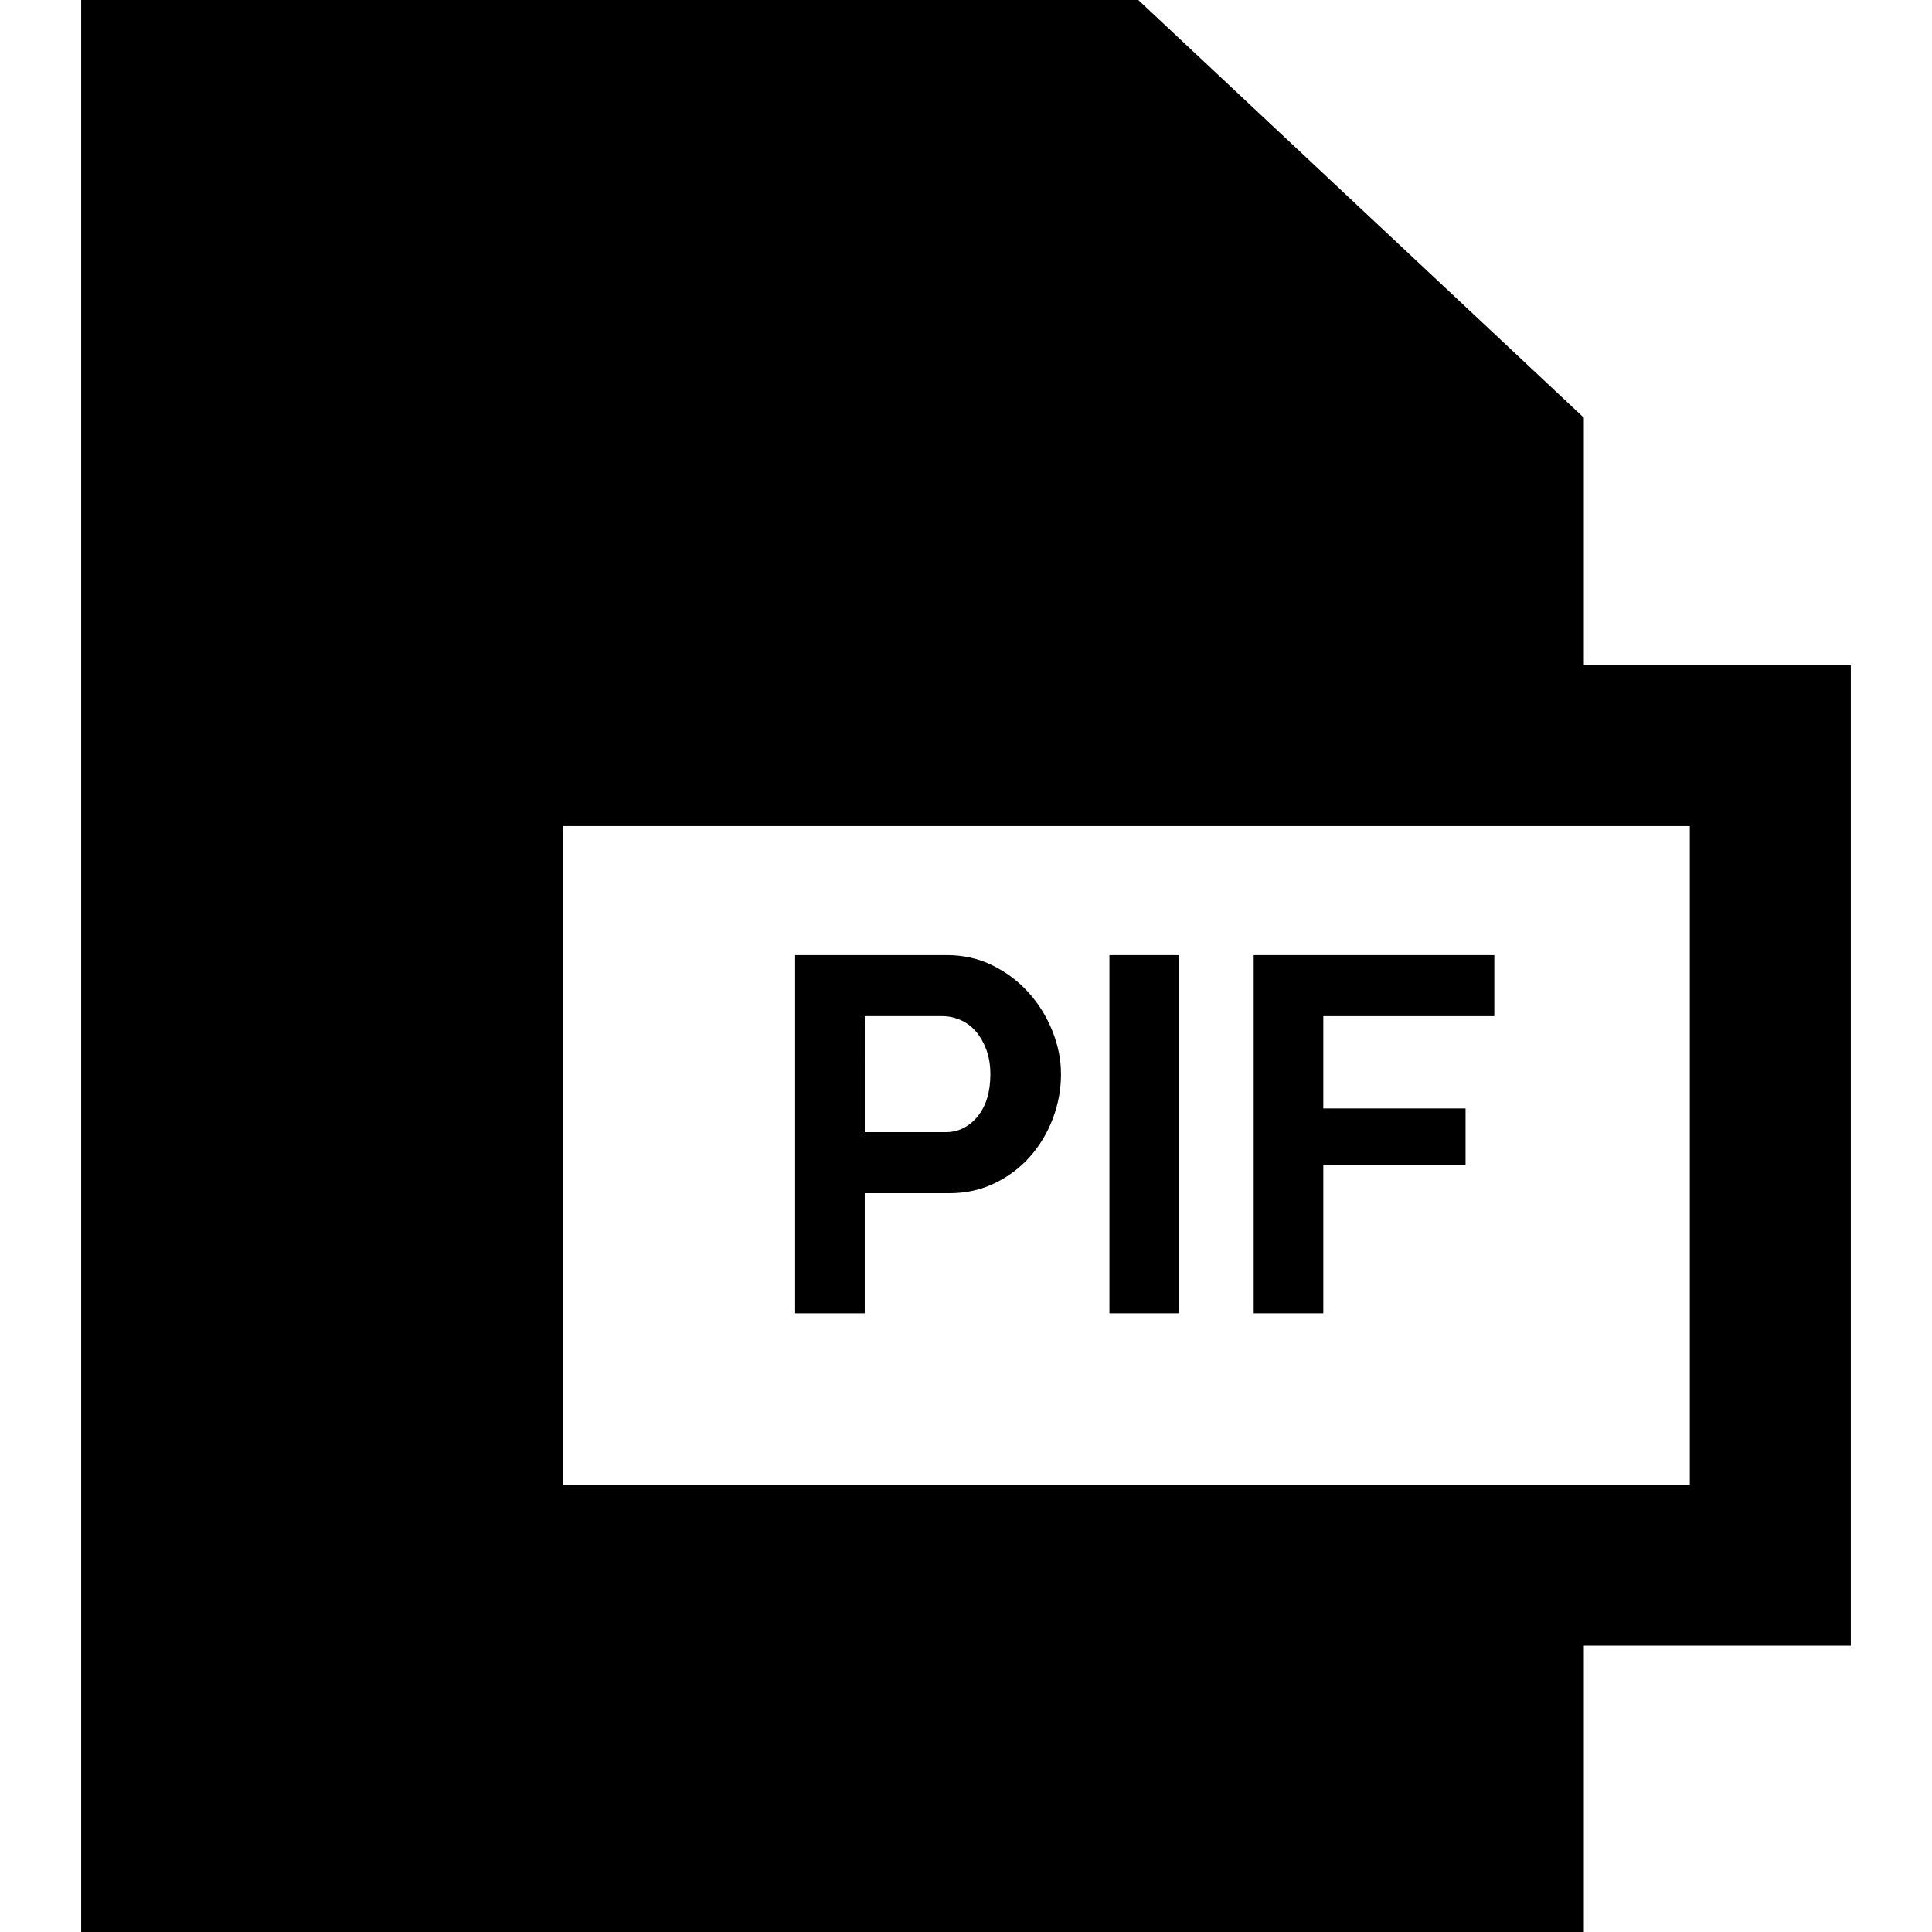
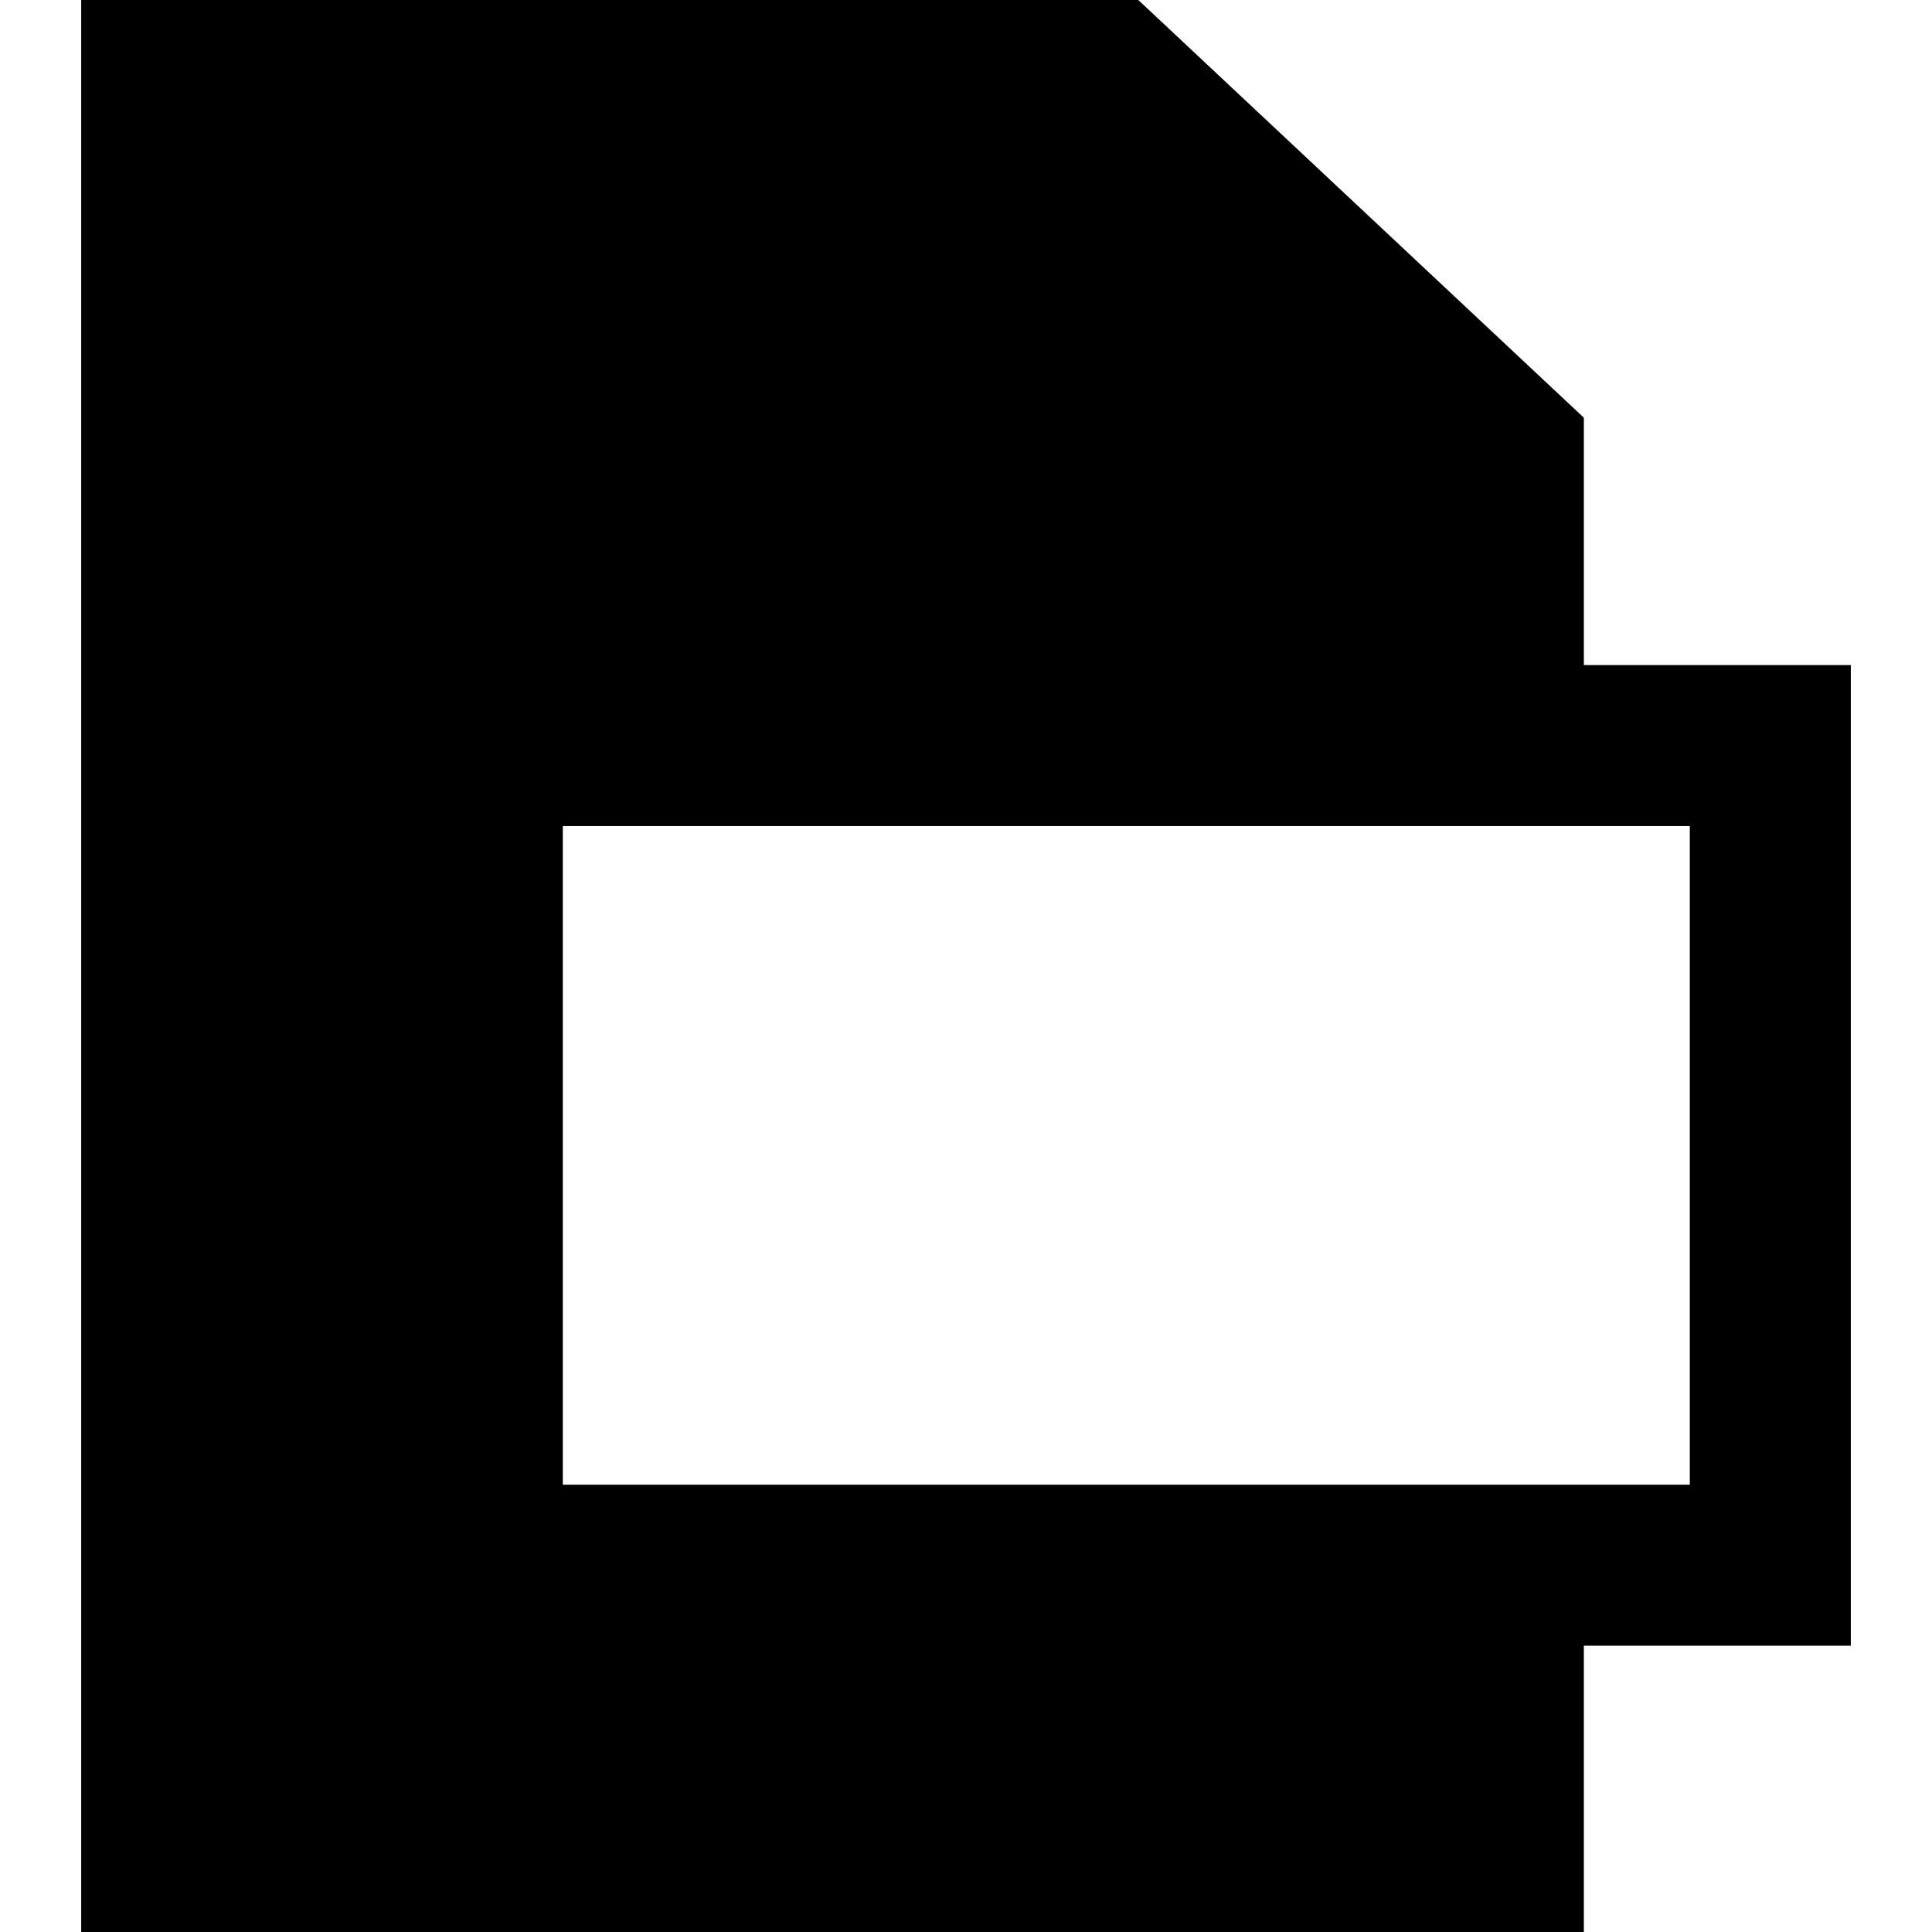
<svg xmlns="http://www.w3.org/2000/svg" fill="#000000" version="1.1" id="Capa_1" viewBox="0 0 360 360" xml:space="preserve">
  <g id="XMLID_872_">
    <path id="XMLID_873_" d="M344.872,123.926h-49.744V77.834L212.105,0H15.128v360h280v-53.347h49.744V123.926z M314.872,276.653h-210   V153.926h210V276.653z" />
-     <path id="XMLID_876_" d="M161.134,222.339h15.792c3.069,0,5.89-0.626,8.46-1.88c2.569-1.253,4.762-2.914,6.58-4.982   c1.816-2.067,3.227-4.432,4.23-7.097c1.001-2.663,1.504-5.405,1.504-8.226c0-2.693-0.533-5.372-1.599-8.036   c-1.066-2.663-2.538-5.044-4.418-7.144c-1.88-2.1-4.121-3.791-6.721-5.076c-2.602-1.284-5.438-1.928-8.507-1.928h-28.294v66.74   h12.972V222.339z M161.134,189.345h14.476c1.129,0,2.24,0.235,3.338,0.705c1.096,0.47,2.052,1.175,2.866,2.115   c0.814,0.941,1.472,2.084,1.975,3.431c0.501,1.349,0.752,2.867,0.752,4.559c0,3.322-0.799,5.955-2.397,7.896   c-1.598,1.943-3.588,2.914-5.969,2.914h-15.04V189.345z" />
-     <rect id="XMLID_879_" x="206.723" y="177.971" width="12.972" height="66.74" />
-     <polygon id="XMLID_880_" points="246.578,217.074 273.086,217.074 273.086,206.547 246.578,206.547 246.578,189.345    278.444,189.345 278.444,177.971 233.606,177.971 233.606,244.711 246.578,244.711  " />
  </g>
</svg>